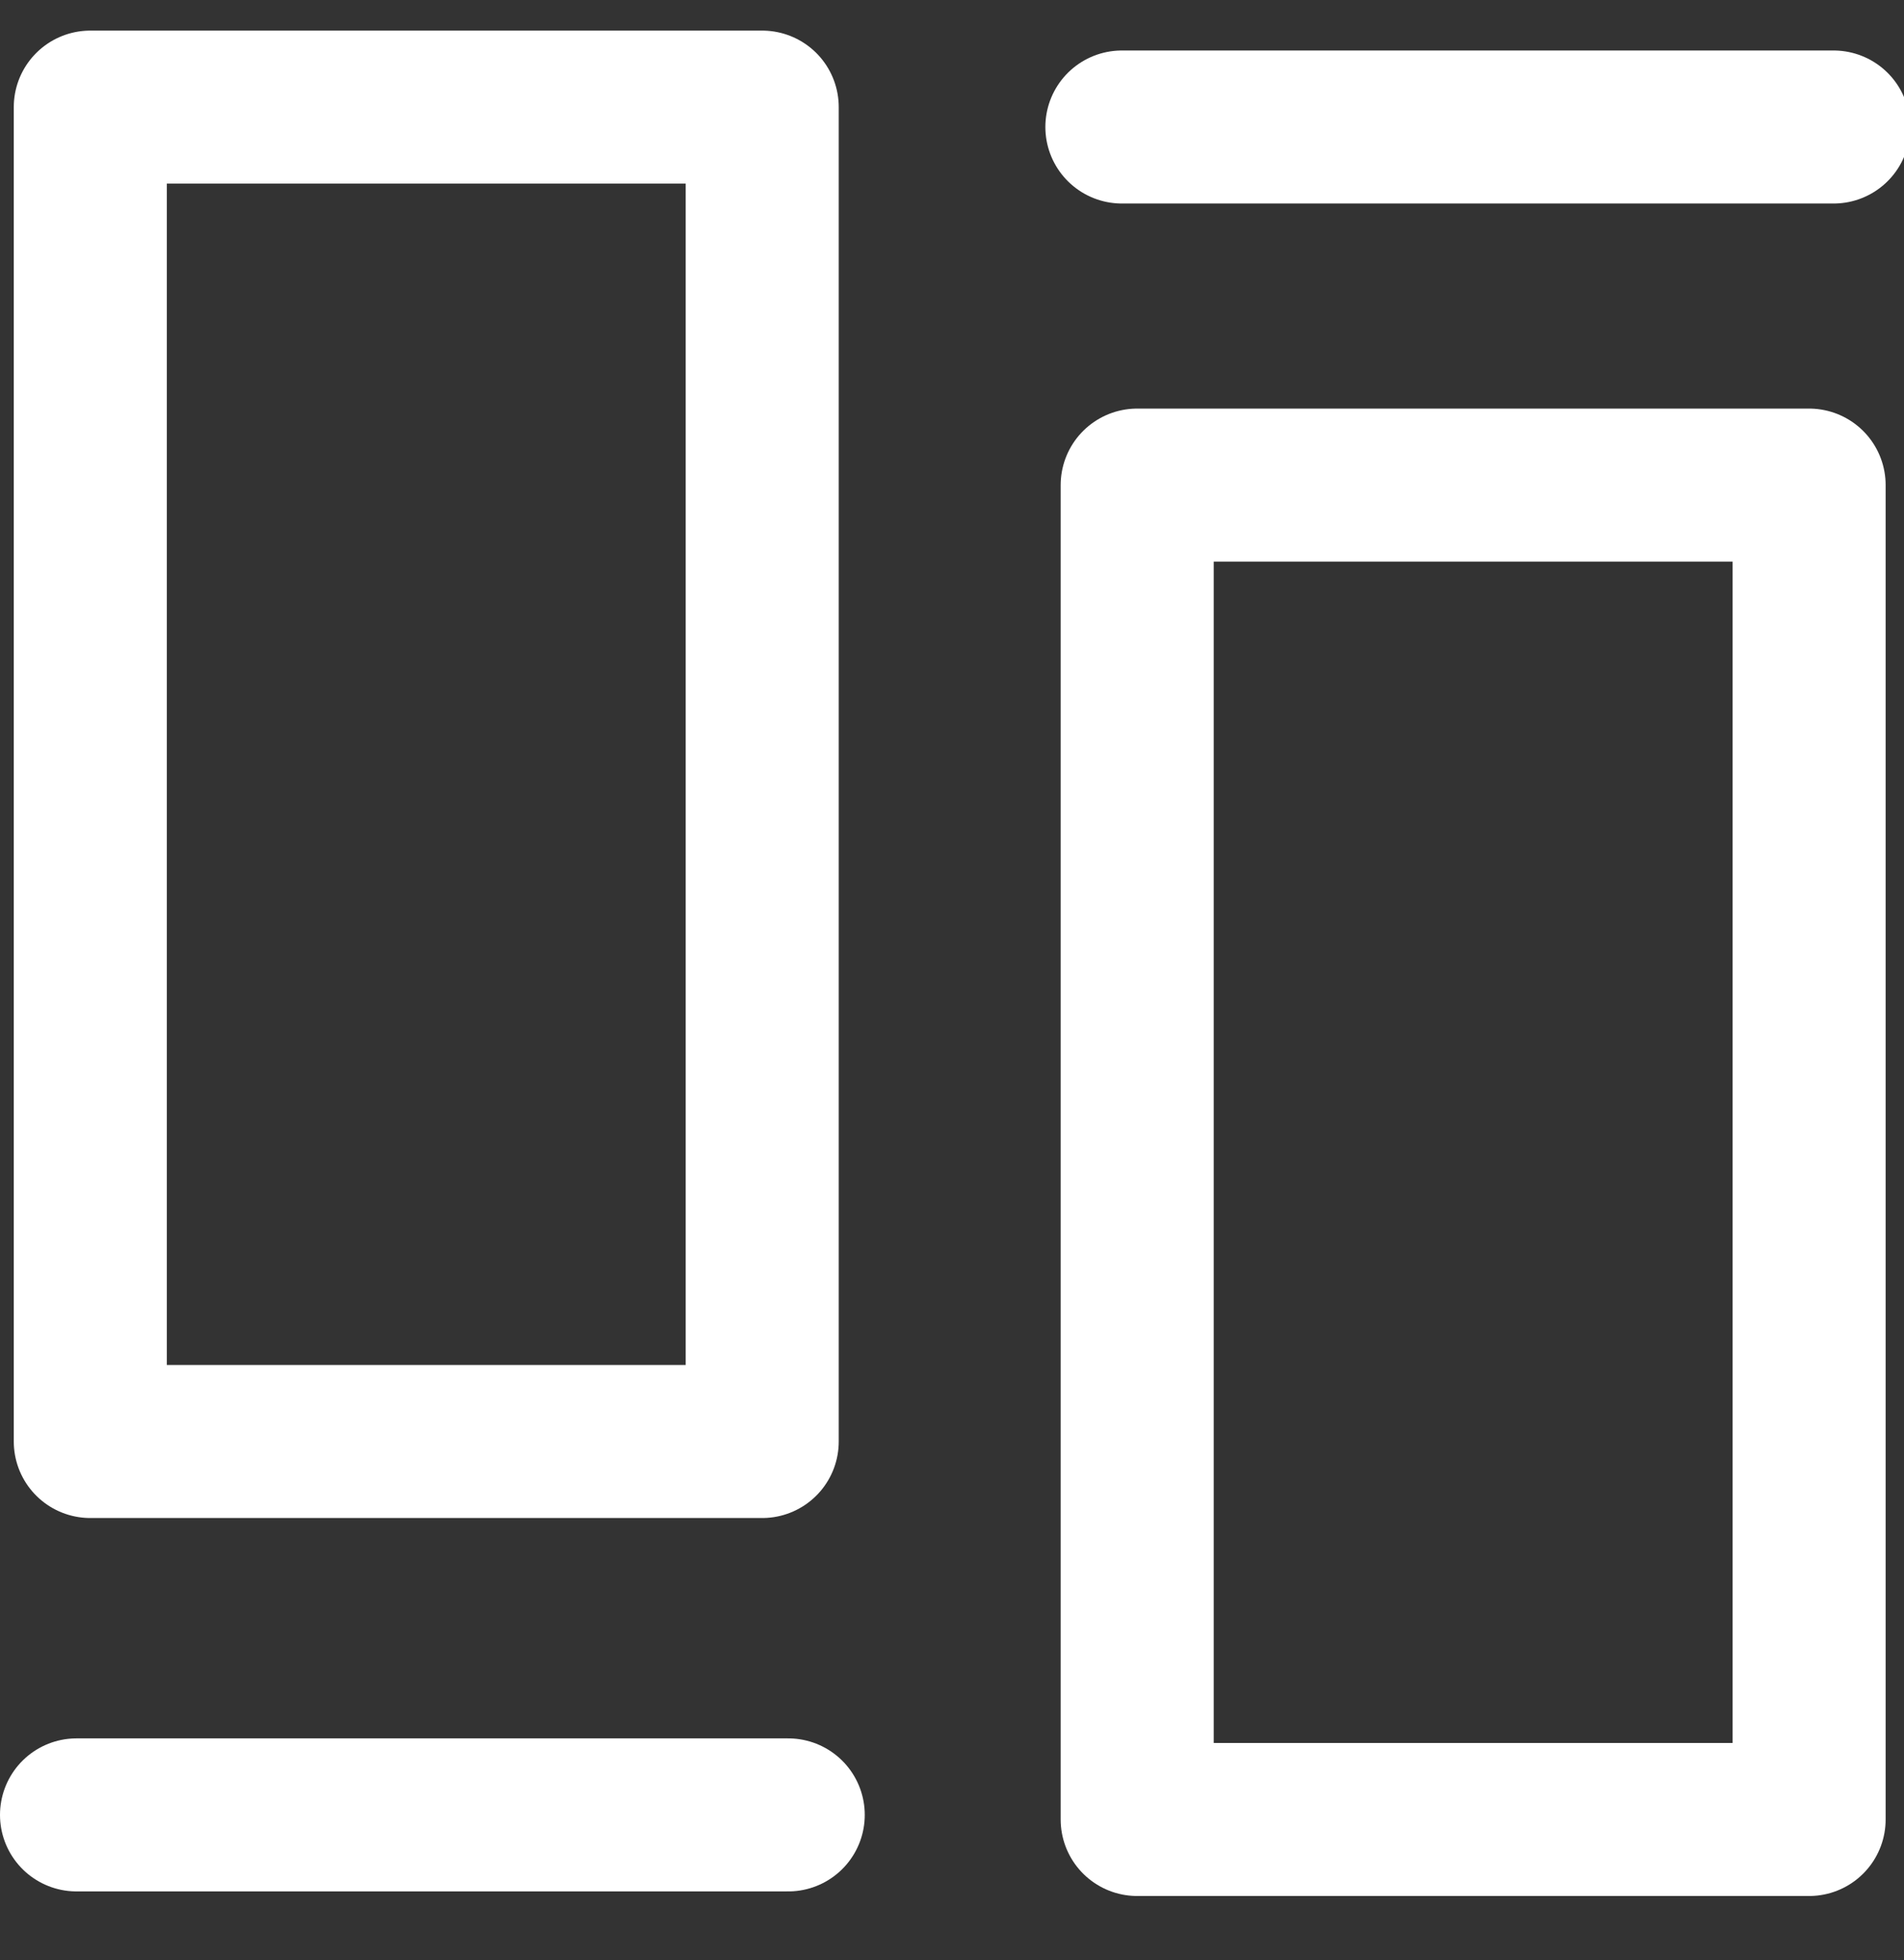
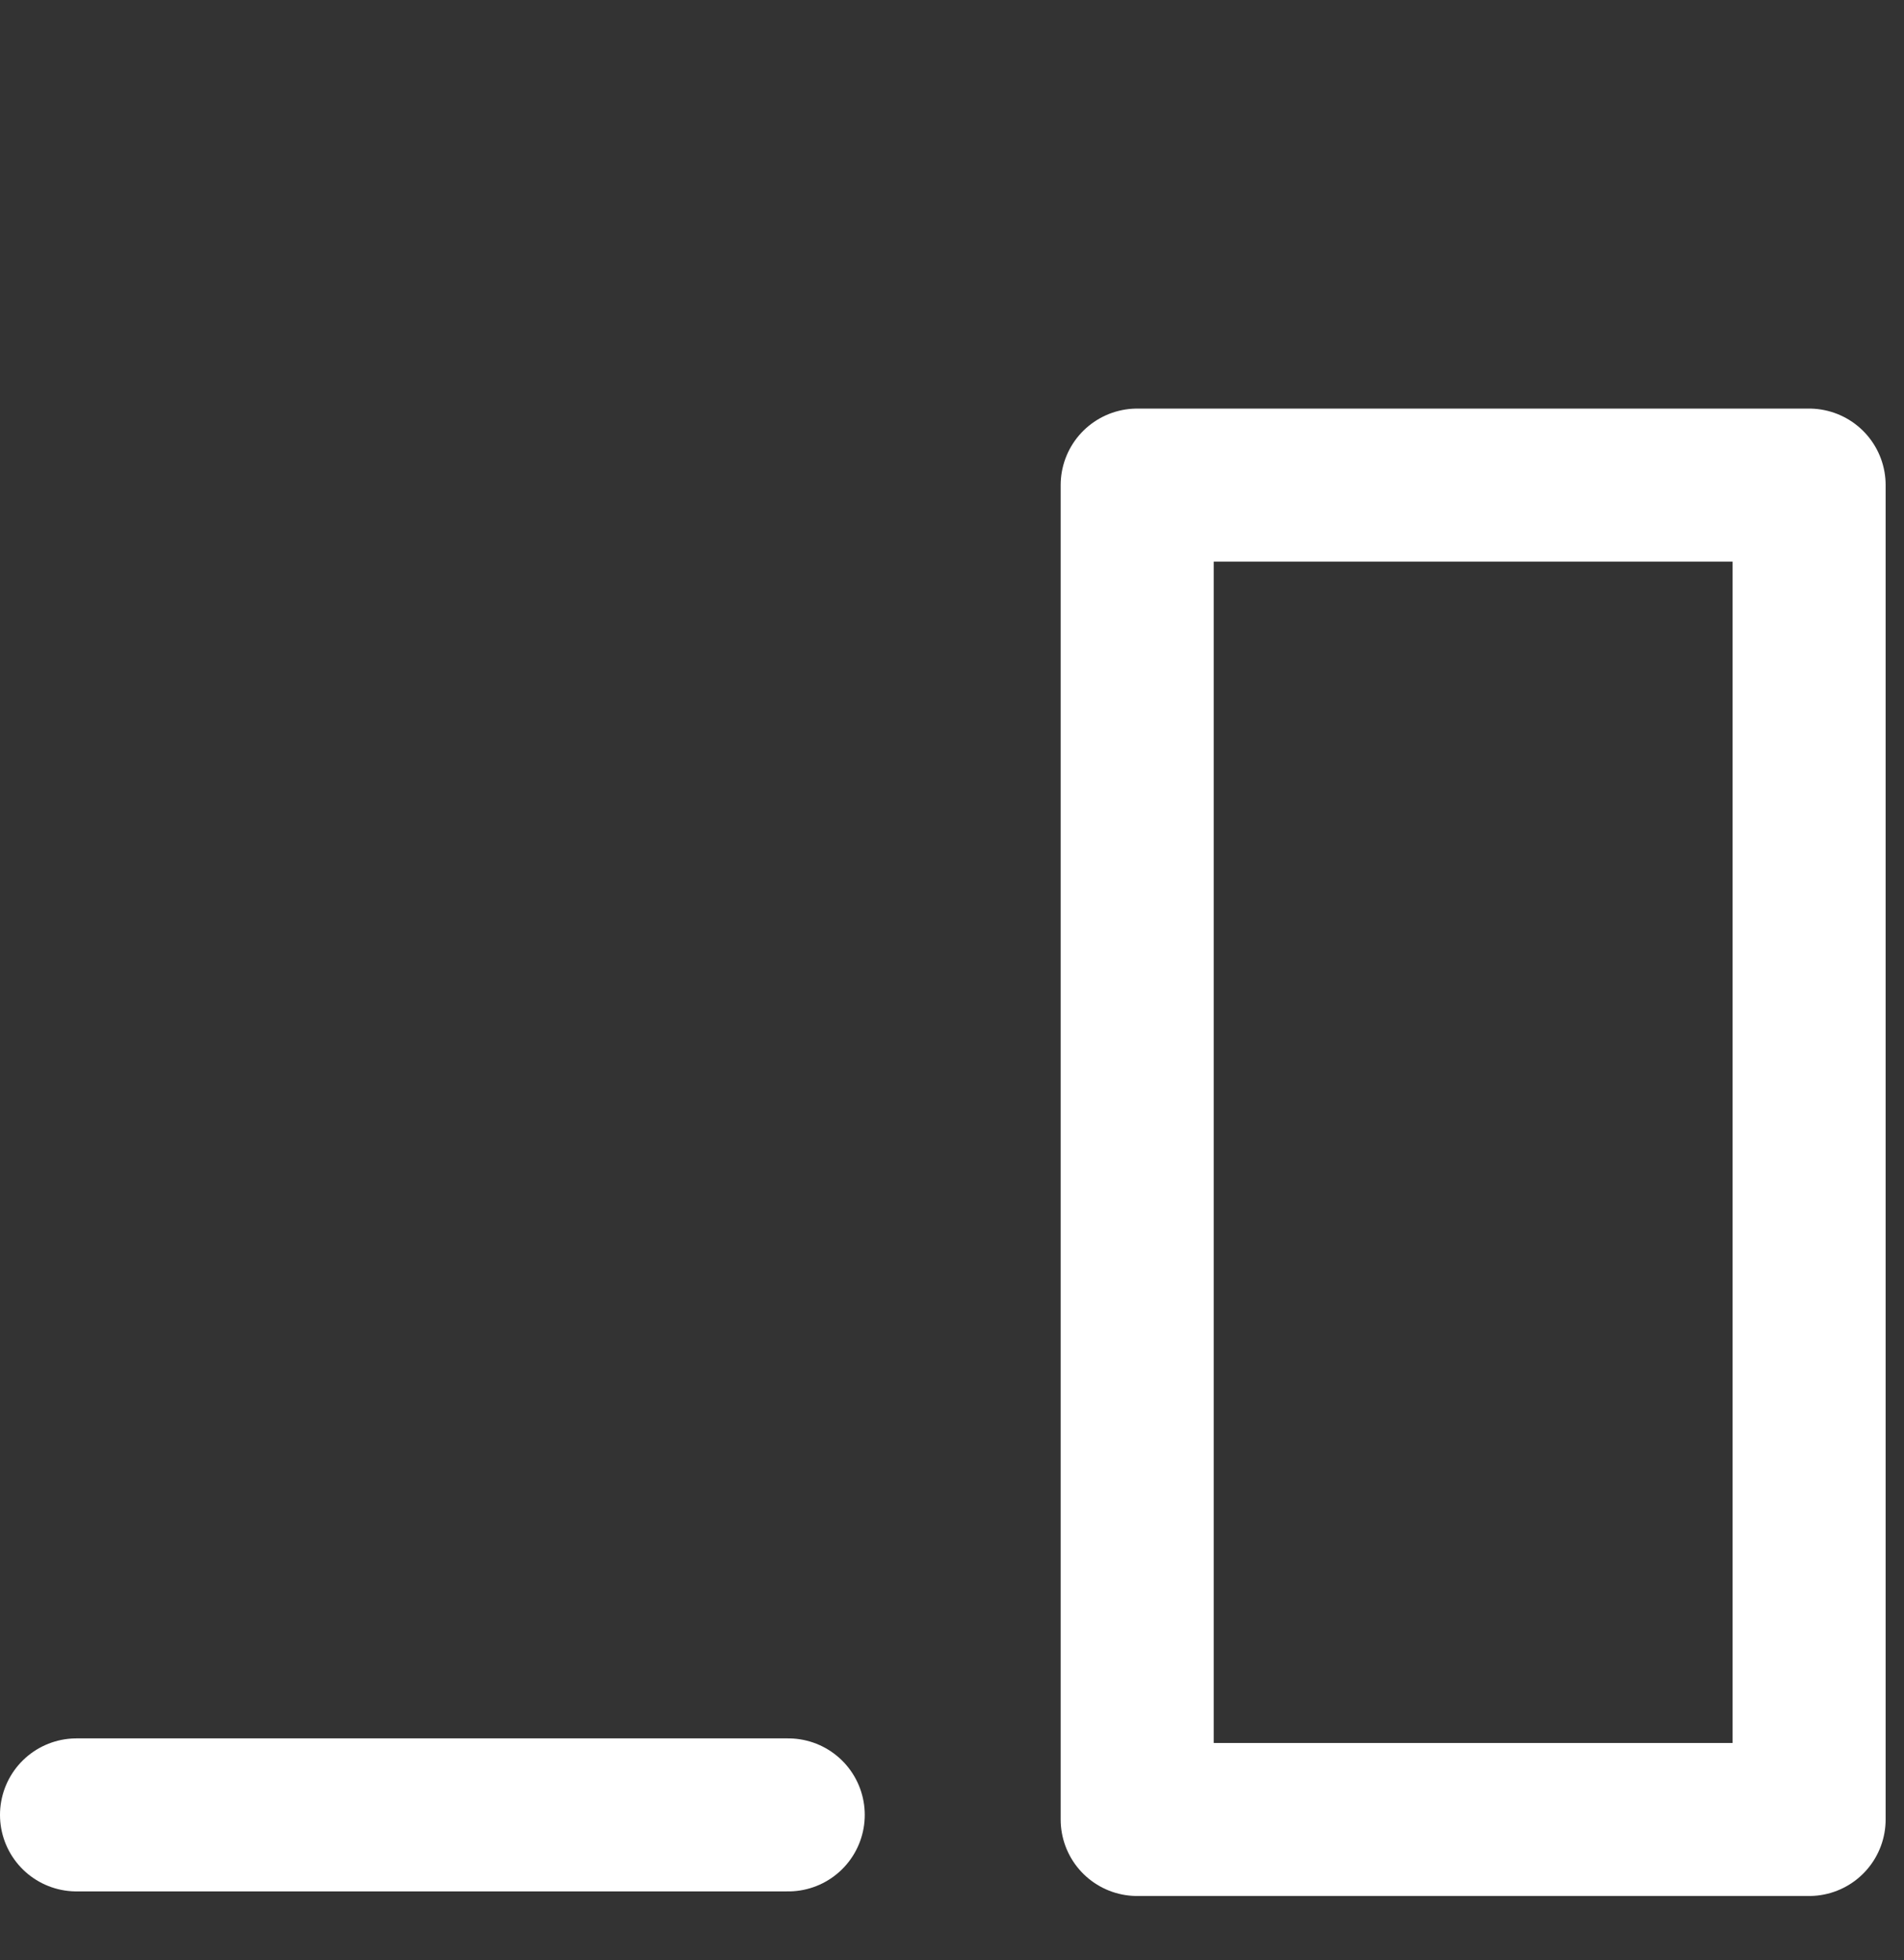
<svg xmlns="http://www.w3.org/2000/svg" version="1.1" id="图层_1" x="0px" y="0px" viewBox="0 0 12.44 12.81" style="enable-background:new 0 0 12.44 12.81;" xml:space="preserve">
  <rect x="0" y="0" width="12.44" height="12.81" fill="#333333" stroke="none" />
  <style type="text/css">
	.st0{fill:none;stroke:#fff;stroke-linecap:round;stroke-linejoin:round;stroke-miterlimit:10;}
</style>
-   <rect x="0.59" y="0.7" class="st0" width="4.39" height="8.72" />
  <rect x="7.43" y="3.17" class="st0" width="4.39" height="8.72" />
  <line class="st0" x1="0.5" y1="11.86" x2="5.15" y2="11.86" />
-   <line class="st0" x1="7.33" y1="0.83" x2="11.98" y2="0.83" />
</svg>